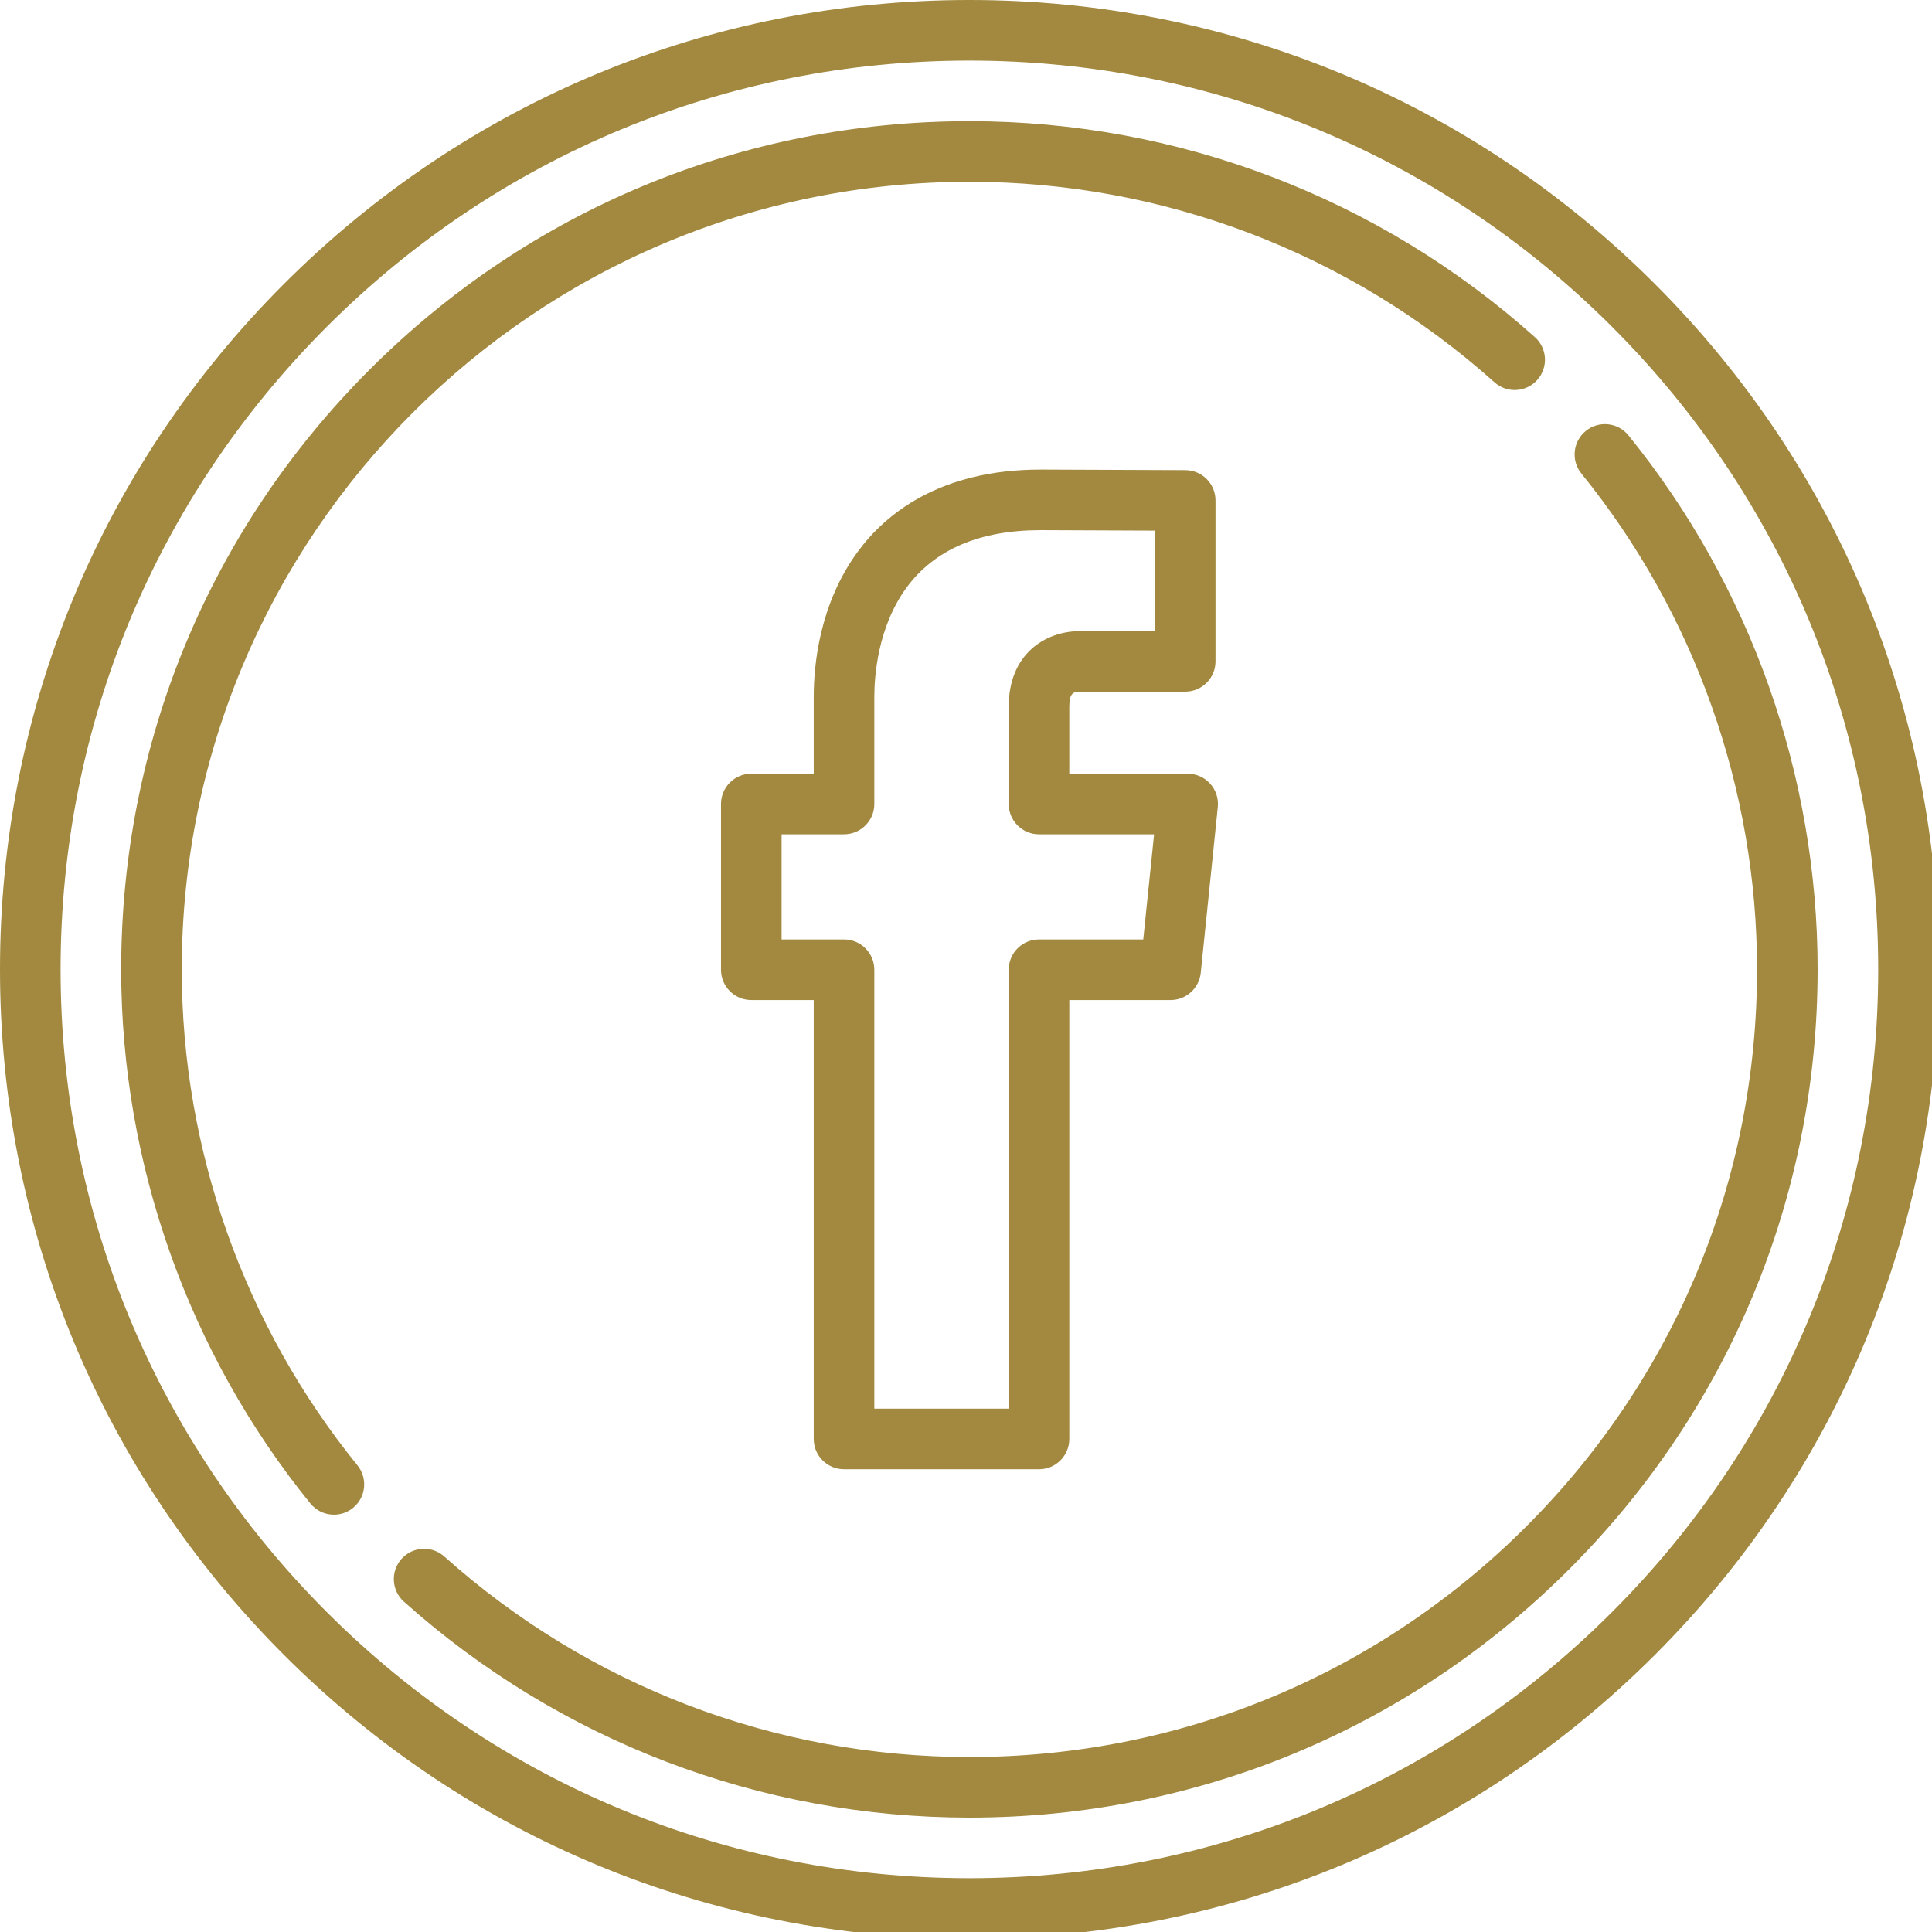
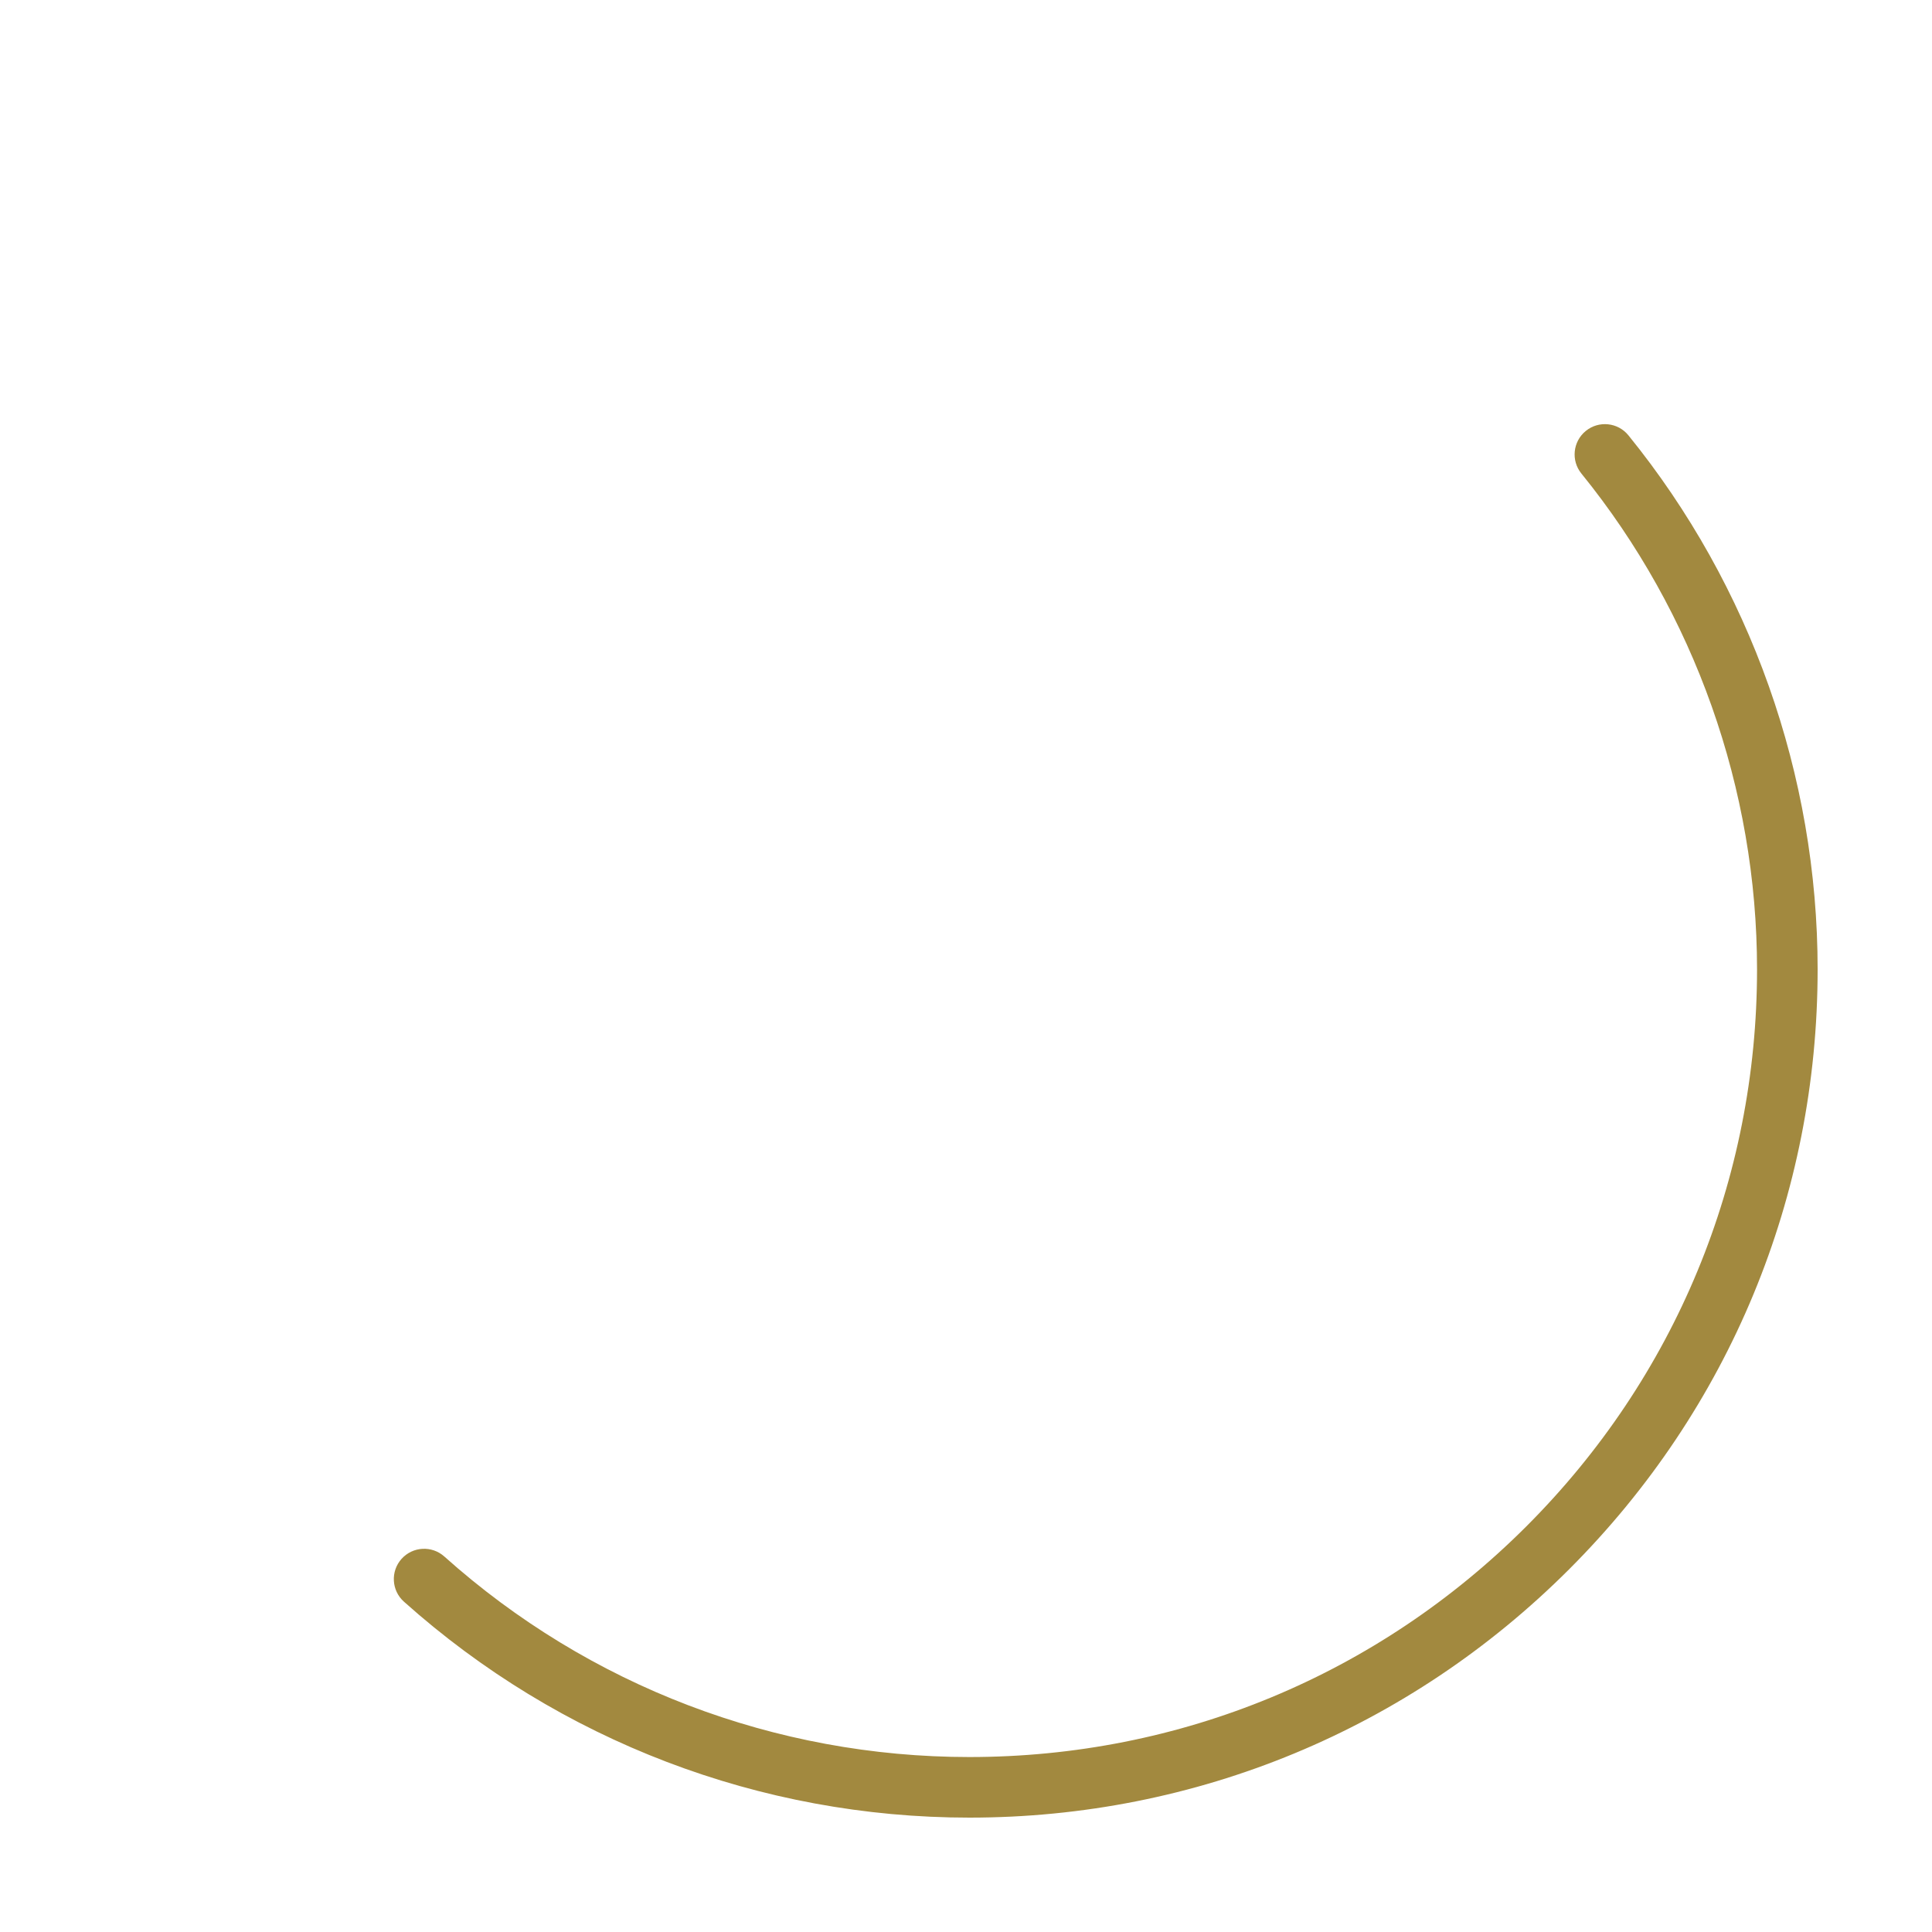
<svg xmlns="http://www.w3.org/2000/svg" version="1.1" id="Capa_1" x="0px" y="0px" viewBox="0 0 50 50" xml:space="preserve" width="50" height="50">
  <defs id="defs45" />
  <g style="fill:#a2893f;fill-opacity:1" id="g10" transform="scale(0.098)">
-     <path style="fill:#a2893f;fill-opacity:1" d="m 222.892,388 h 51.491 c 4.418,0 8,-3.582 8,-8 V 264.093 h 26.751 c 4.101,0 7.538,-3.101 7.958,-7.18 l 4.51,-43.772 c 0.232,-2.252 -0.501,-4.498 -2.019,-6.179 -1.517,-1.682 -3.675,-2.641 -5.939,-2.641 h -31.261 v -17.73 c 0,-3.662 1.159,-3.936 2.928,-3.936 h 27.682 c 4.418,0 8,-3.582 8,-8 v -42.5 c 0,-4.406 -3.562,-7.982 -7.968,-8 L 274.848,124 c -26.752,0 -41.029,11.77 -48.295,21.643 -10.146,13.787 -11.661,29.941 -11.661,38.343 v 20.334 h -16.489 c -4.418,0 -8,3.582 -8,8 v 43.772 c 0,4.418 3.582,8 8,8 h 16.489 V 380 c 0,4.418 3.581,8 8,8 z m -16.49,-139.907 v -27.772 h 16.489 c 4.418,0 8,-3.582 8,-8 v -28.334 c 0,-5.185 0.833,-18.376 8.547,-28.86 7.386,-10.037 19.3,-15.126 35.376,-15.126 l 30.177,0.122 v 26.533 h -19.682 c -9.421,0 -18.928,6.164 -18.928,19.936 v 25.73 c 0,4.418 3.582,8 8,8 h 30.395 l -2.862,27.772 h -27.533 c -4.418,0 -8,3.582 -8,8 V 372 H 230.89 V 256.093 c 0,-4.418 -3.582,-8 -8,-8 z" id="path2" />
-     <path style="fill:#a2893f;fill-opacity:1" d="M 437.022,74.984 C 388.67,26.63 324.381,0 256,0 187.624,0 123.338,26.63 74.984,74.984 26.63,123.338 0,187.624 0,256 0,324.388 26.63,388.678 74.984,437.028 123.335,485.375 187.621,512 256,512 324.385,512 388.673,485.375 437.021,437.028 485.372,388.679 512,324.389 512,256 512,187.622 485.372,123.336 437.022,74.984 Z m -11.314,350.73 C 380.381,471.039 320.111,496 256,496 191.894,496 131.626,471.039 86.297,425.714 40.965,380.386 16,320.113 16,256 16,191.898 40.965,131.63 86.297,86.298 131.63,40.965 191.898,16 256,16 320.108,16 380.378,40.965 425.708,86.297 471.037,131.628 496,191.896 496,256 c 0,64.115 -24.963,124.387 -70.292,169.714 z" id="path4" />
    <path style="fill:#a2893f;fill-opacity:1" d="m 430.038,114.969 c -2.784,-3.432 -7.821,-3.957 -11.253,-1.172 -3.431,2.784 -3.956,7.822 -1.172,11.252 C 447.526,161.919 464,208.425 464,256 464,311.567 442.365,363.803 403.081,403.086 363.797,442.367 311.563,464 256,464 c -51.26,0 -100.505,-18.807 -138.663,-52.956 -3.292,-2.946 -8.35,-2.666 -11.296,0.626 -2.946,3.292 -2.666,8.35 0.626,11.296 C 147.763,459.745 200.797,480 256,480 315.837,480 372.089,456.703 414.394,414.399 456.701,372.094 480,315.84 480,256 480,204.766 462.256,154.681 430.038,114.969 Z" id="path6" />
-     <path style="fill:#a2893f;fill-opacity:1" d="M 48,256 C 48,141.309 141.309,48 256,48 c 51.26,0 100.504,18.808 138.662,52.959 3.293,2.948 8.351,2.666 11.296,-0.625 2.947,-3.292 2.667,-8.35 -0.625,-11.296 C 364.237,52.256 311.203,32 256,32 196.171,32 139.921,55.301 97.611,97.611 55.301,139.92 32,196.171 32,256 c 0,51.24 17.744,101.328 49.963,141.038 1.581,1.949 3.889,2.96 6.217,2.96 1.771,0 3.553,-0.585 5.036,-1.788 3.431,-2.784 3.956,-7.822 1.172,-11.253 C 64.474,350.088 48,303.58 48,256 Z" id="path8" />
  </g>
  <g id="g12" transform="translate(19,19)">
</g>
  <g id="g14" transform="translate(19,19)">
</g>
  <g id="g16" transform="translate(19,19)">
</g>
  <g id="g18" transform="translate(19,19)">
</g>
  <g id="g20" transform="translate(19,19)">
</g>
  <g id="g22" transform="translate(19,19)">
</g>
  <g id="g24" transform="translate(19,19)">
</g>
  <g id="g26" transform="translate(19,19)">
</g>
  <g id="g28" transform="translate(19,19)">
</g>
  <g id="g30" transform="translate(19,19)">
</g>
  <g id="g32" transform="translate(19,19)">
</g>
  <g id="g34" transform="translate(19,19)">
</g>
  <g id="g36" transform="translate(19,19)">
</g>
  <g id="g38" transform="translate(19,19)">
</g>
  <g id="g40" transform="translate(19,19)">
</g>
</svg>